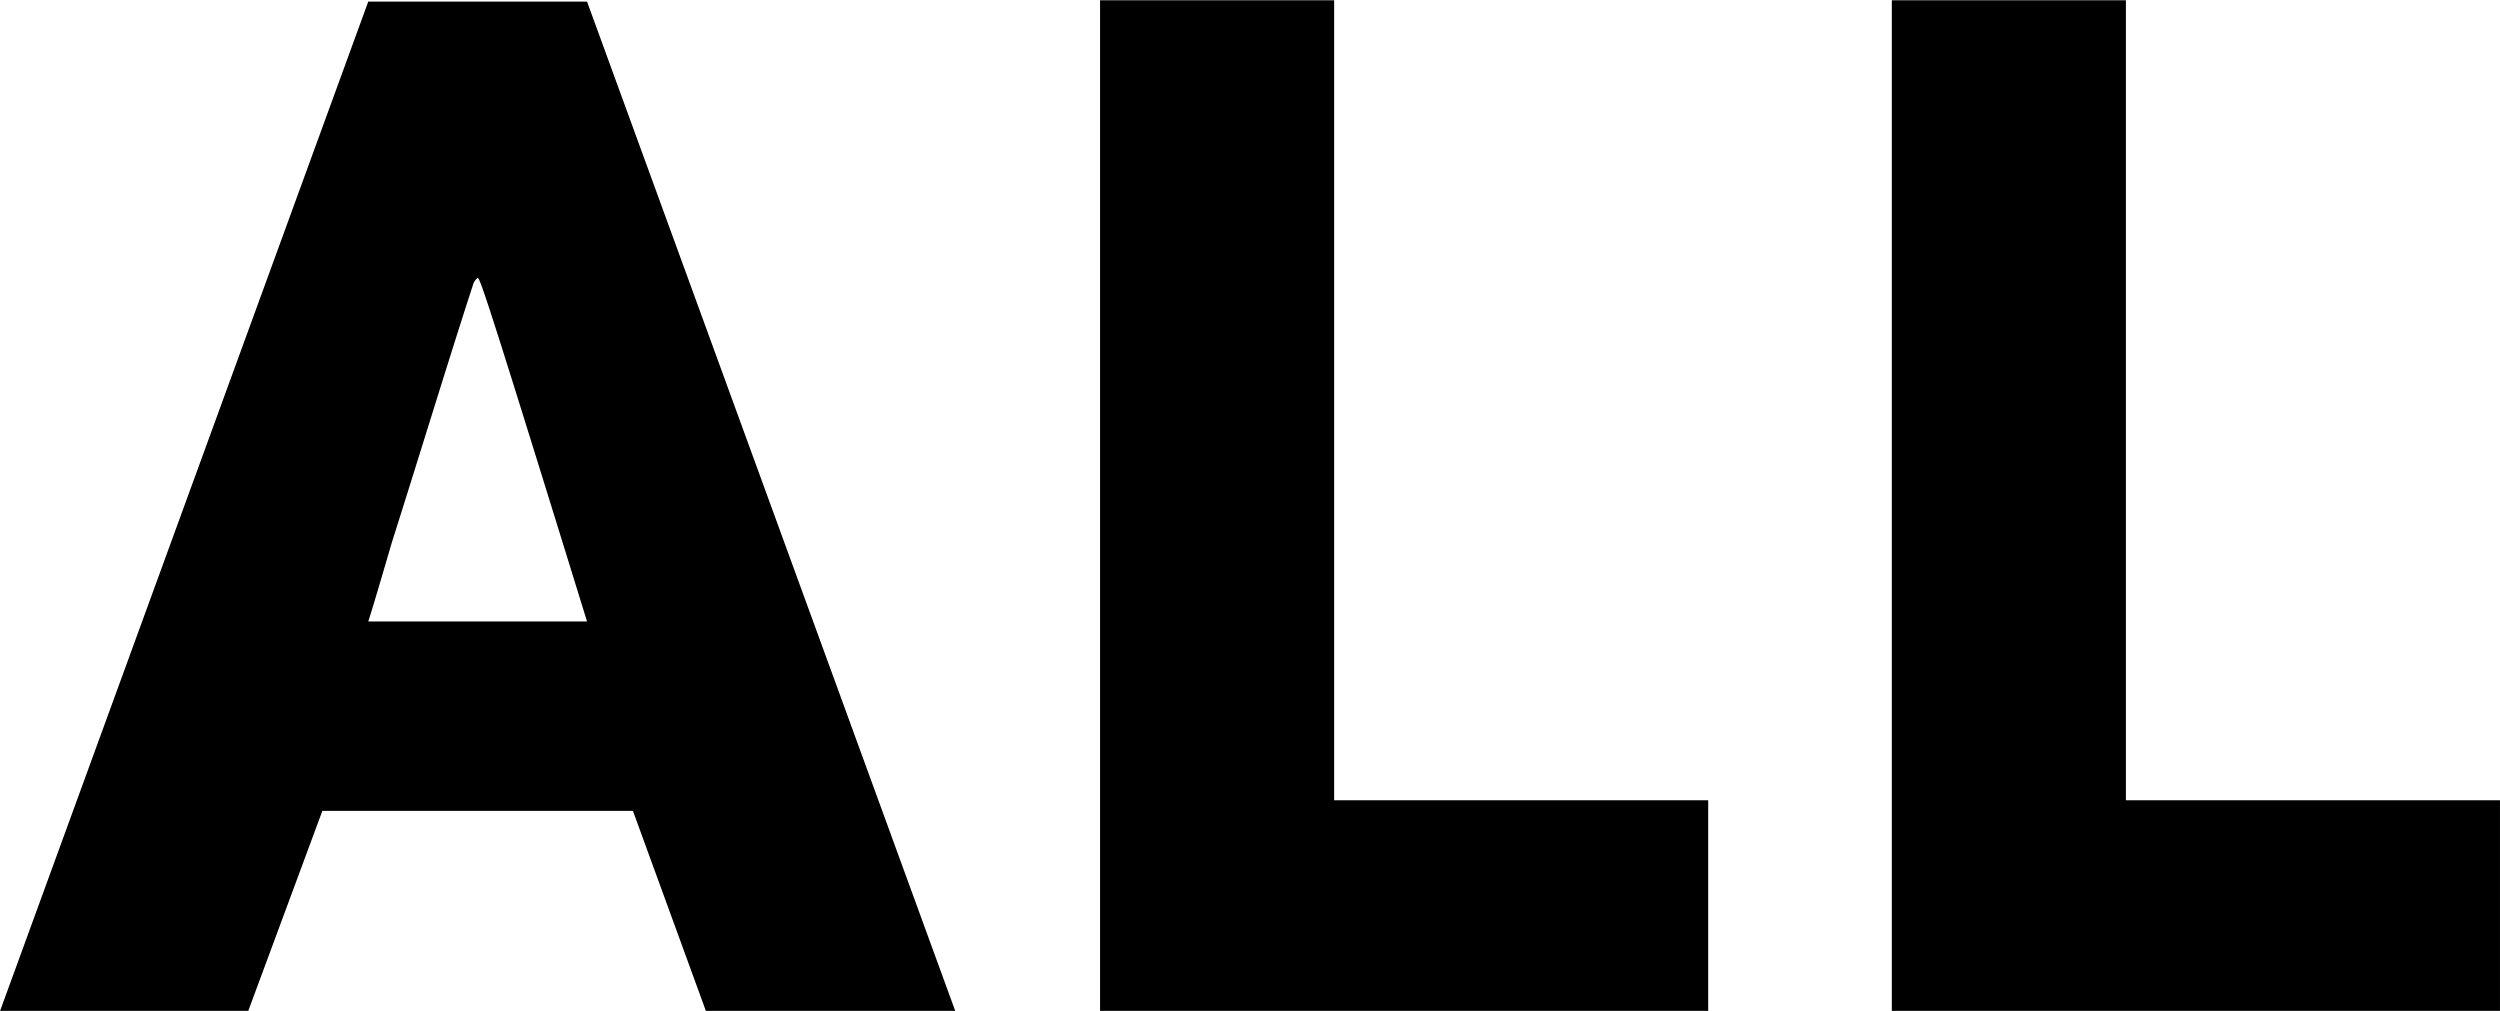
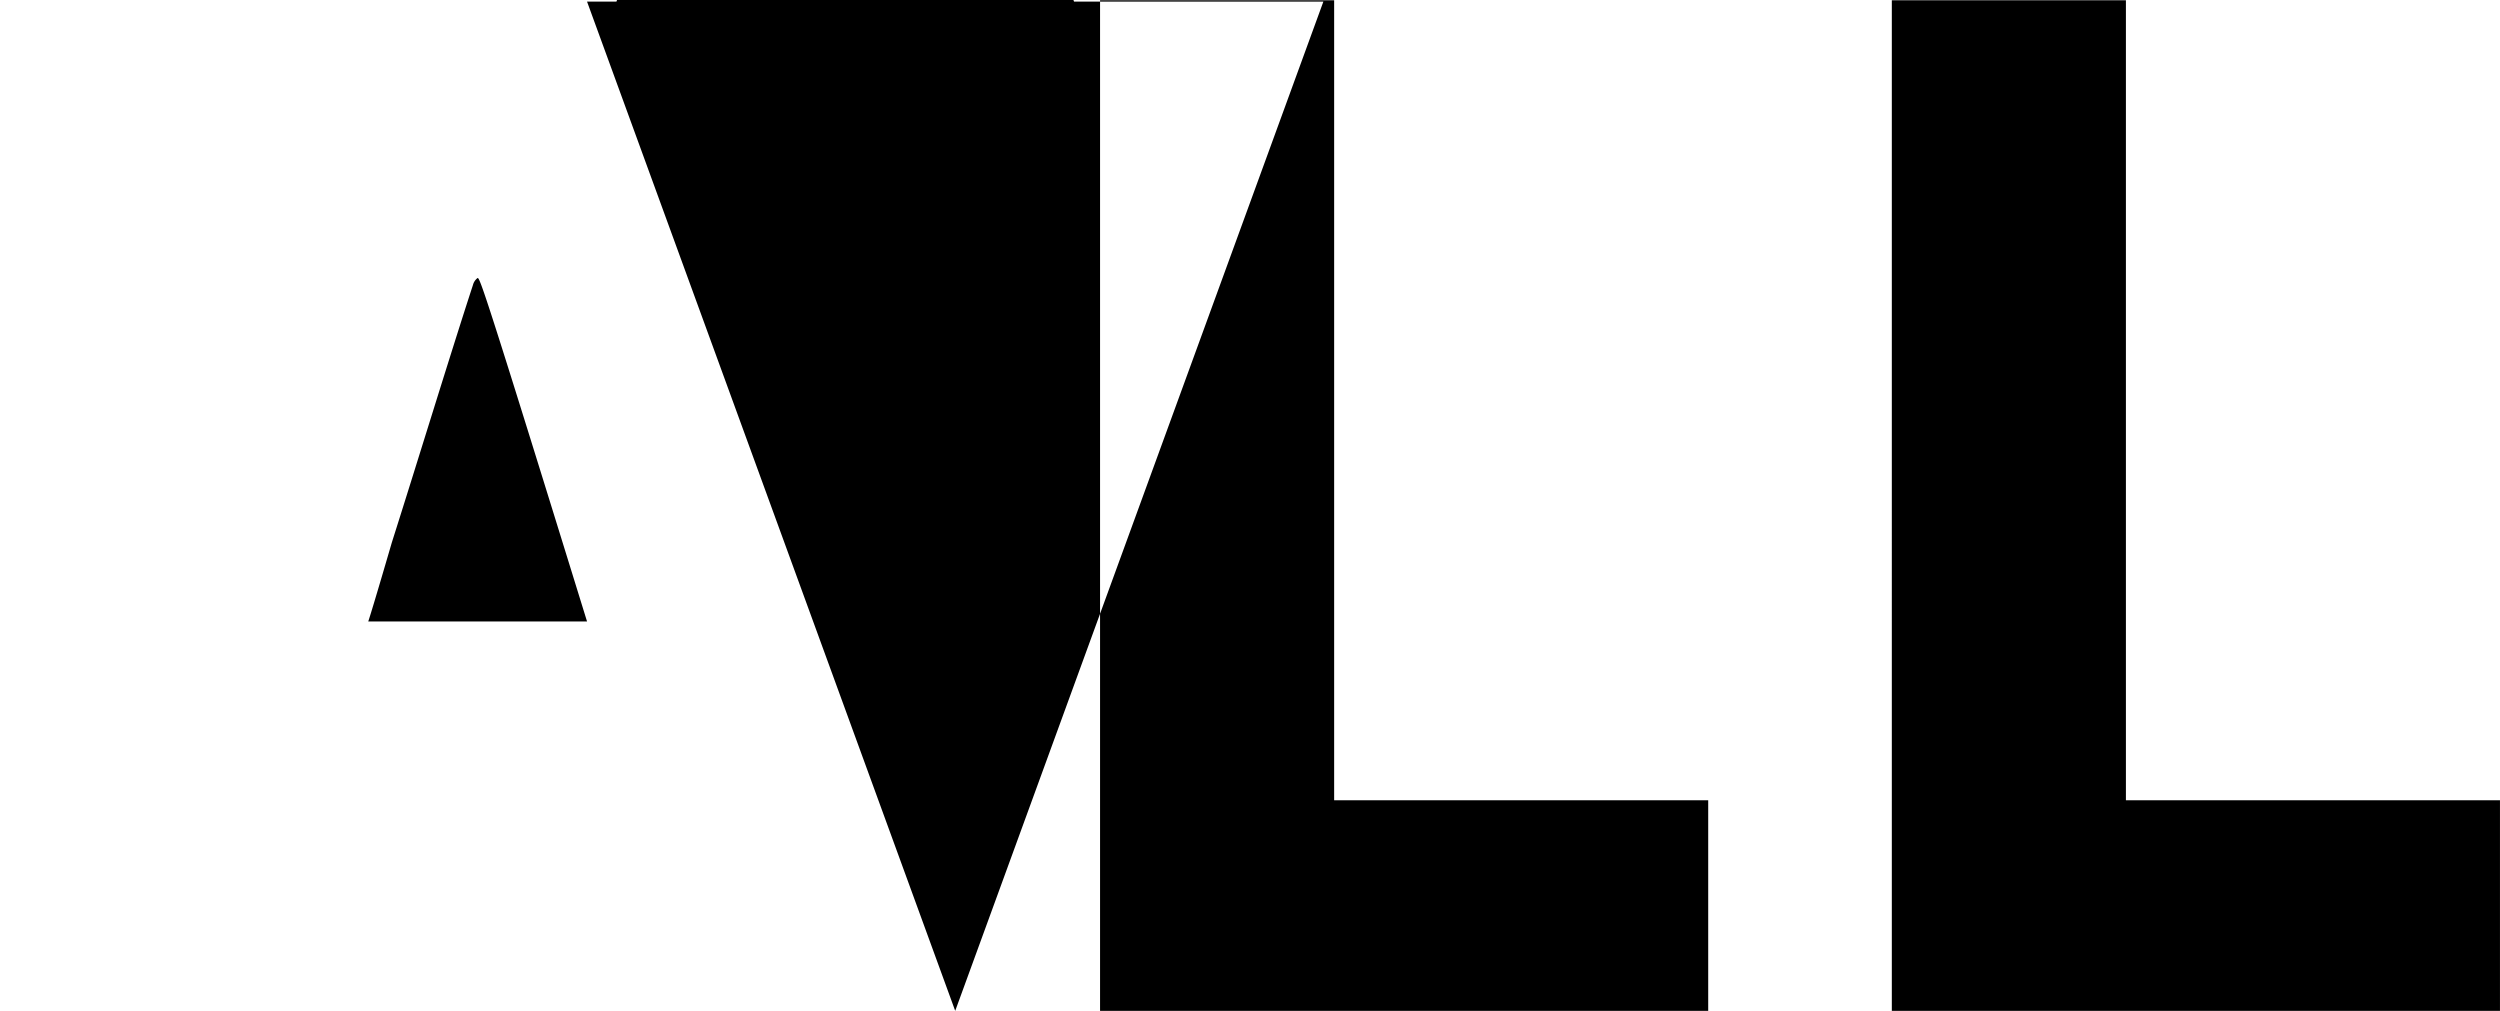
<svg xmlns="http://www.w3.org/2000/svg" width="85" height="34.375" viewBox="0 0 85 34.375">
  <defs>
    <style>
      .cls-1 {
        fill-rule: evenodd;
      }
    </style>
  </defs>
-   <path id="snav_img_txt_all.svg" data-name="snav/img_txt_all.svg" class="cls-1" d="M232.227,494.9l-12.518-34.315h-7.438L199.753,494.9h8.438l2.52-6.8h10.558l2.48,6.8h8.478ZM212.271,481.66c0.16-.48.8-2.68,0.8-2.68,0.839-2.639,2.039-6.559,2.759-8.758a0.433,0.433,0,0,1,.16-0.24c0.08,0,.32.68,3.719,11.678h-7.438ZM257.829,494.9v-7.159H245.111v-27.2h-7.959V494.9h20.677Zm26.92,0v-7.159H272.031v-27.2h-7.959V494.9h20.677Z" transform="translate(-199.75 -460.531)" />
+   <path id="snav_img_txt_all.svg" data-name="snav/img_txt_all.svg" class="cls-1" d="M232.227,494.9l-12.518-34.315h-7.438h8.438l2.52-6.8h10.558l2.48,6.8h8.478ZM212.271,481.66c0.16-.48.8-2.68,0.8-2.68,0.839-2.639,2.039-6.559,2.759-8.758a0.433,0.433,0,0,1,.16-0.24c0.08,0,.32.68,3.719,11.678h-7.438ZM257.829,494.9v-7.159H245.111v-27.2h-7.959V494.9h20.677Zm26.92,0v-7.159H272.031v-27.2h-7.959V494.9h20.677Z" transform="translate(-199.75 -460.531)" />
</svg>